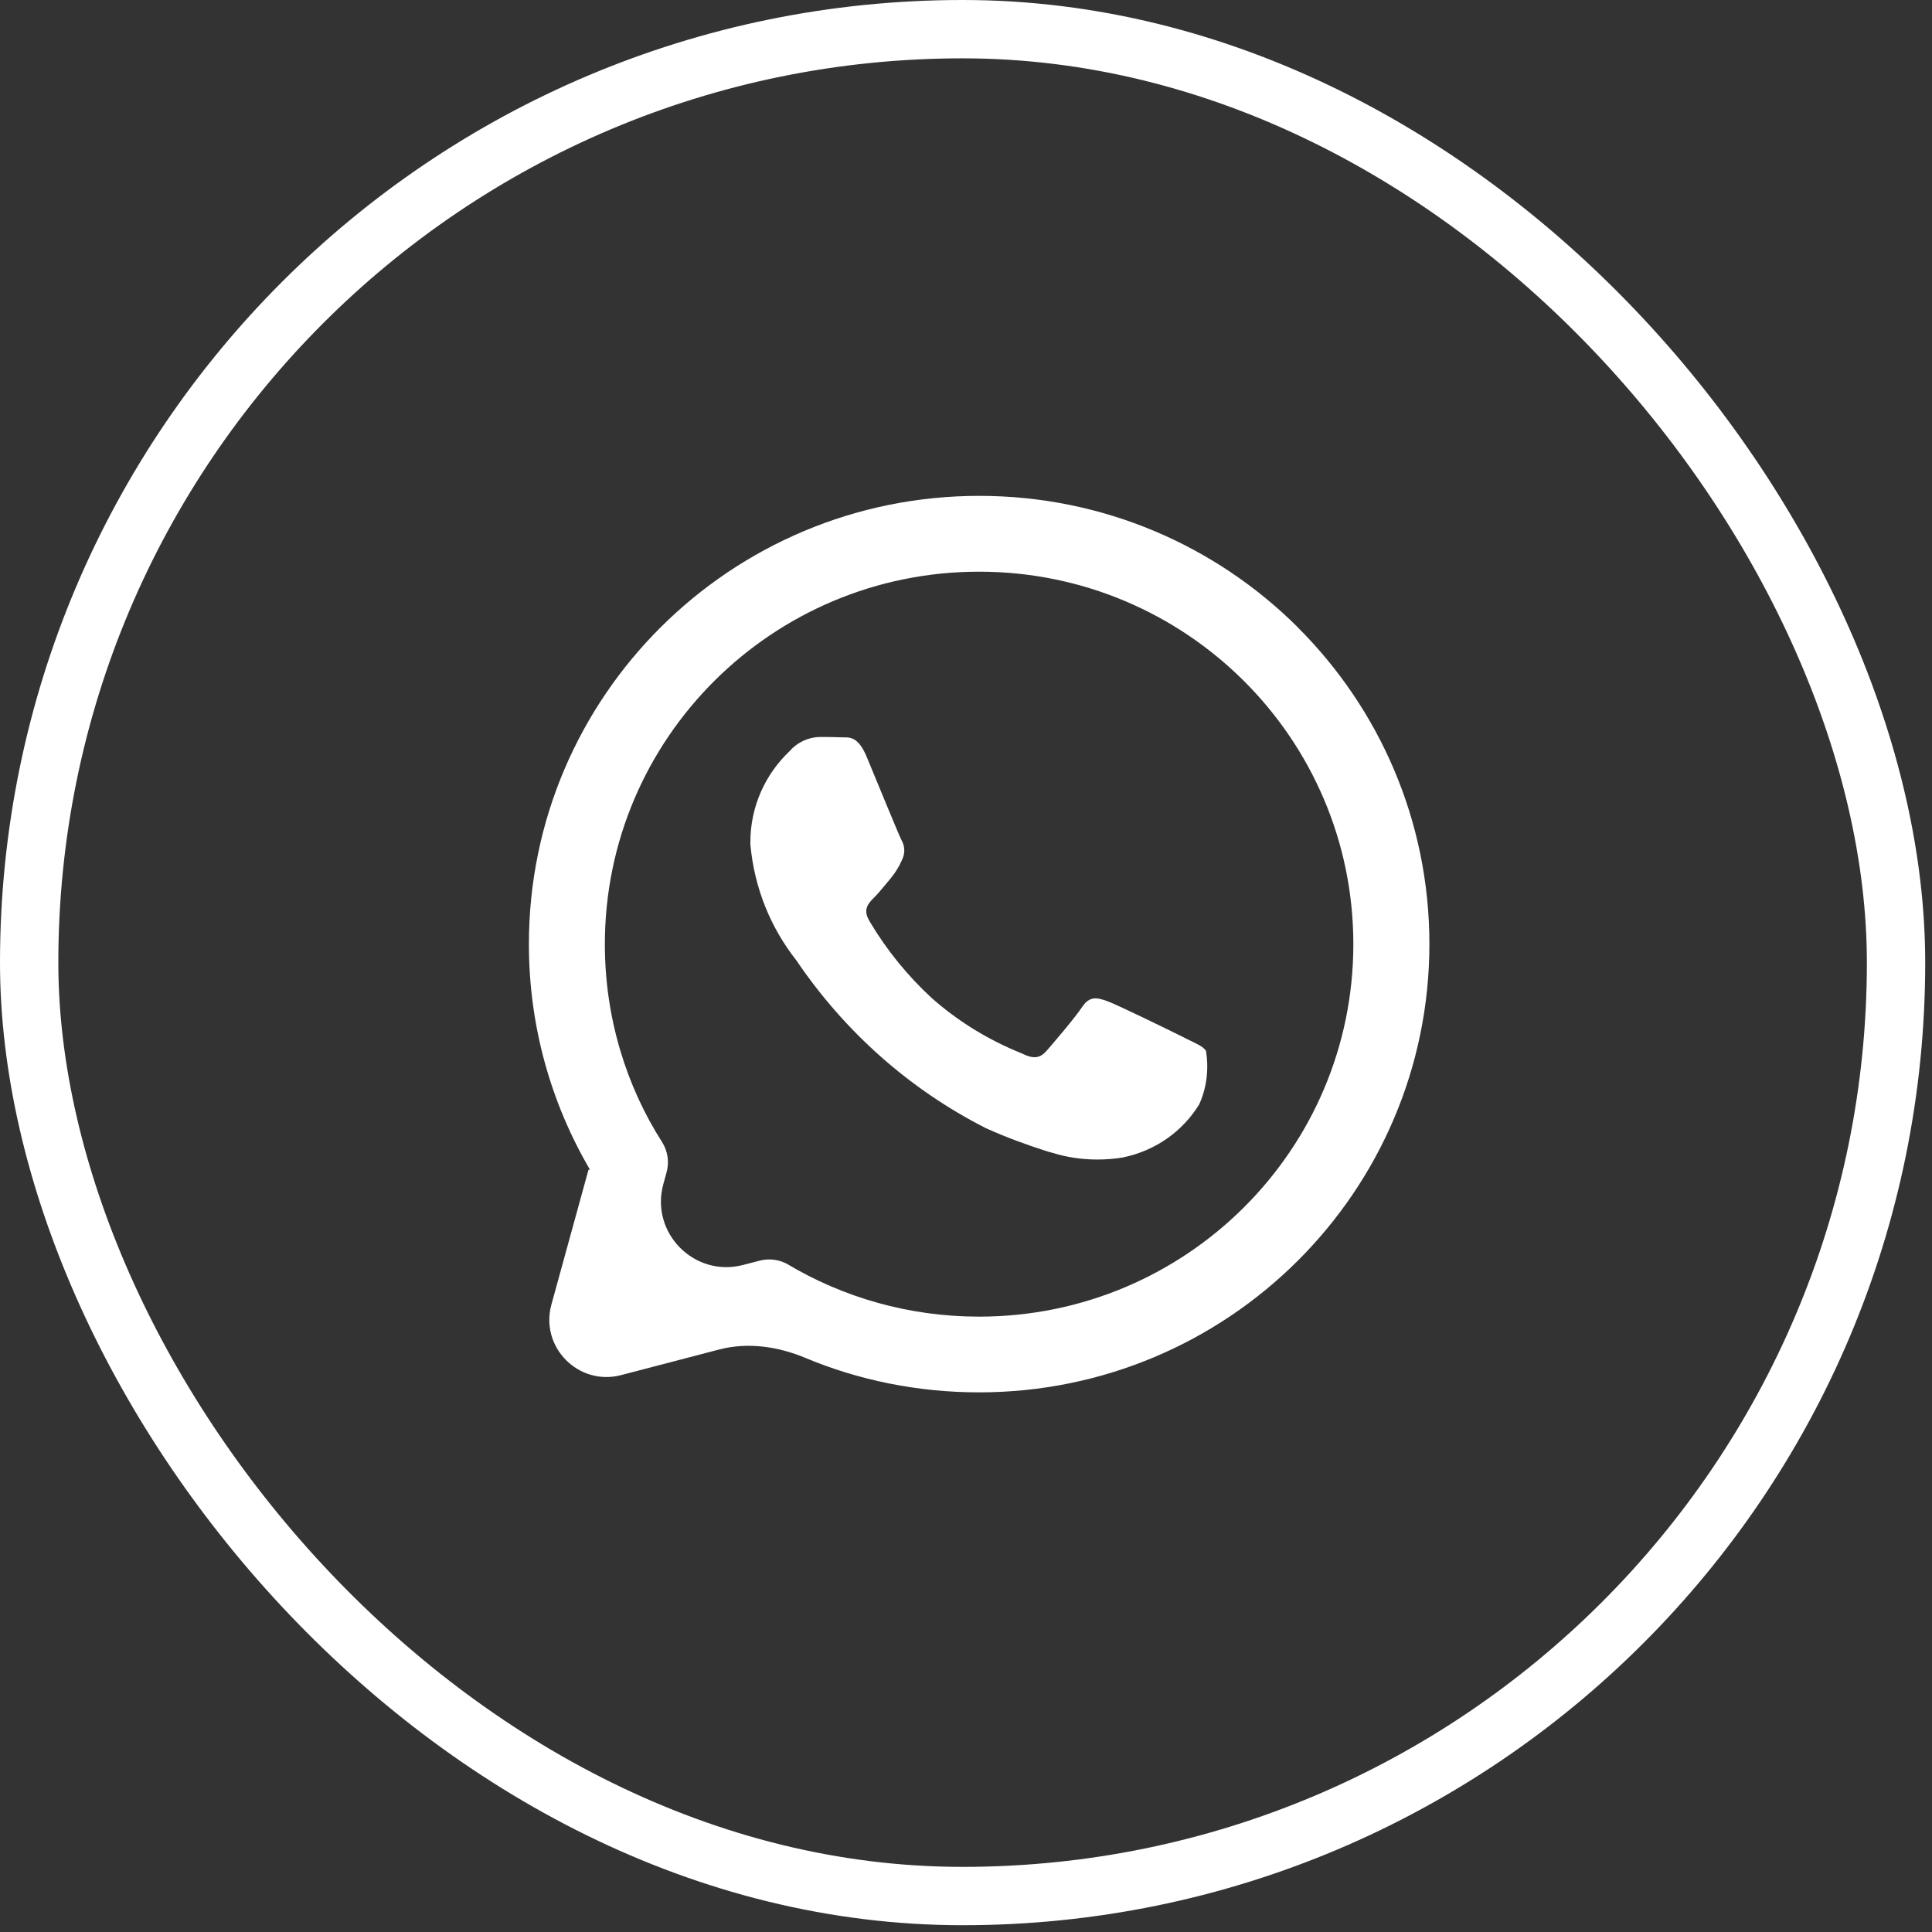
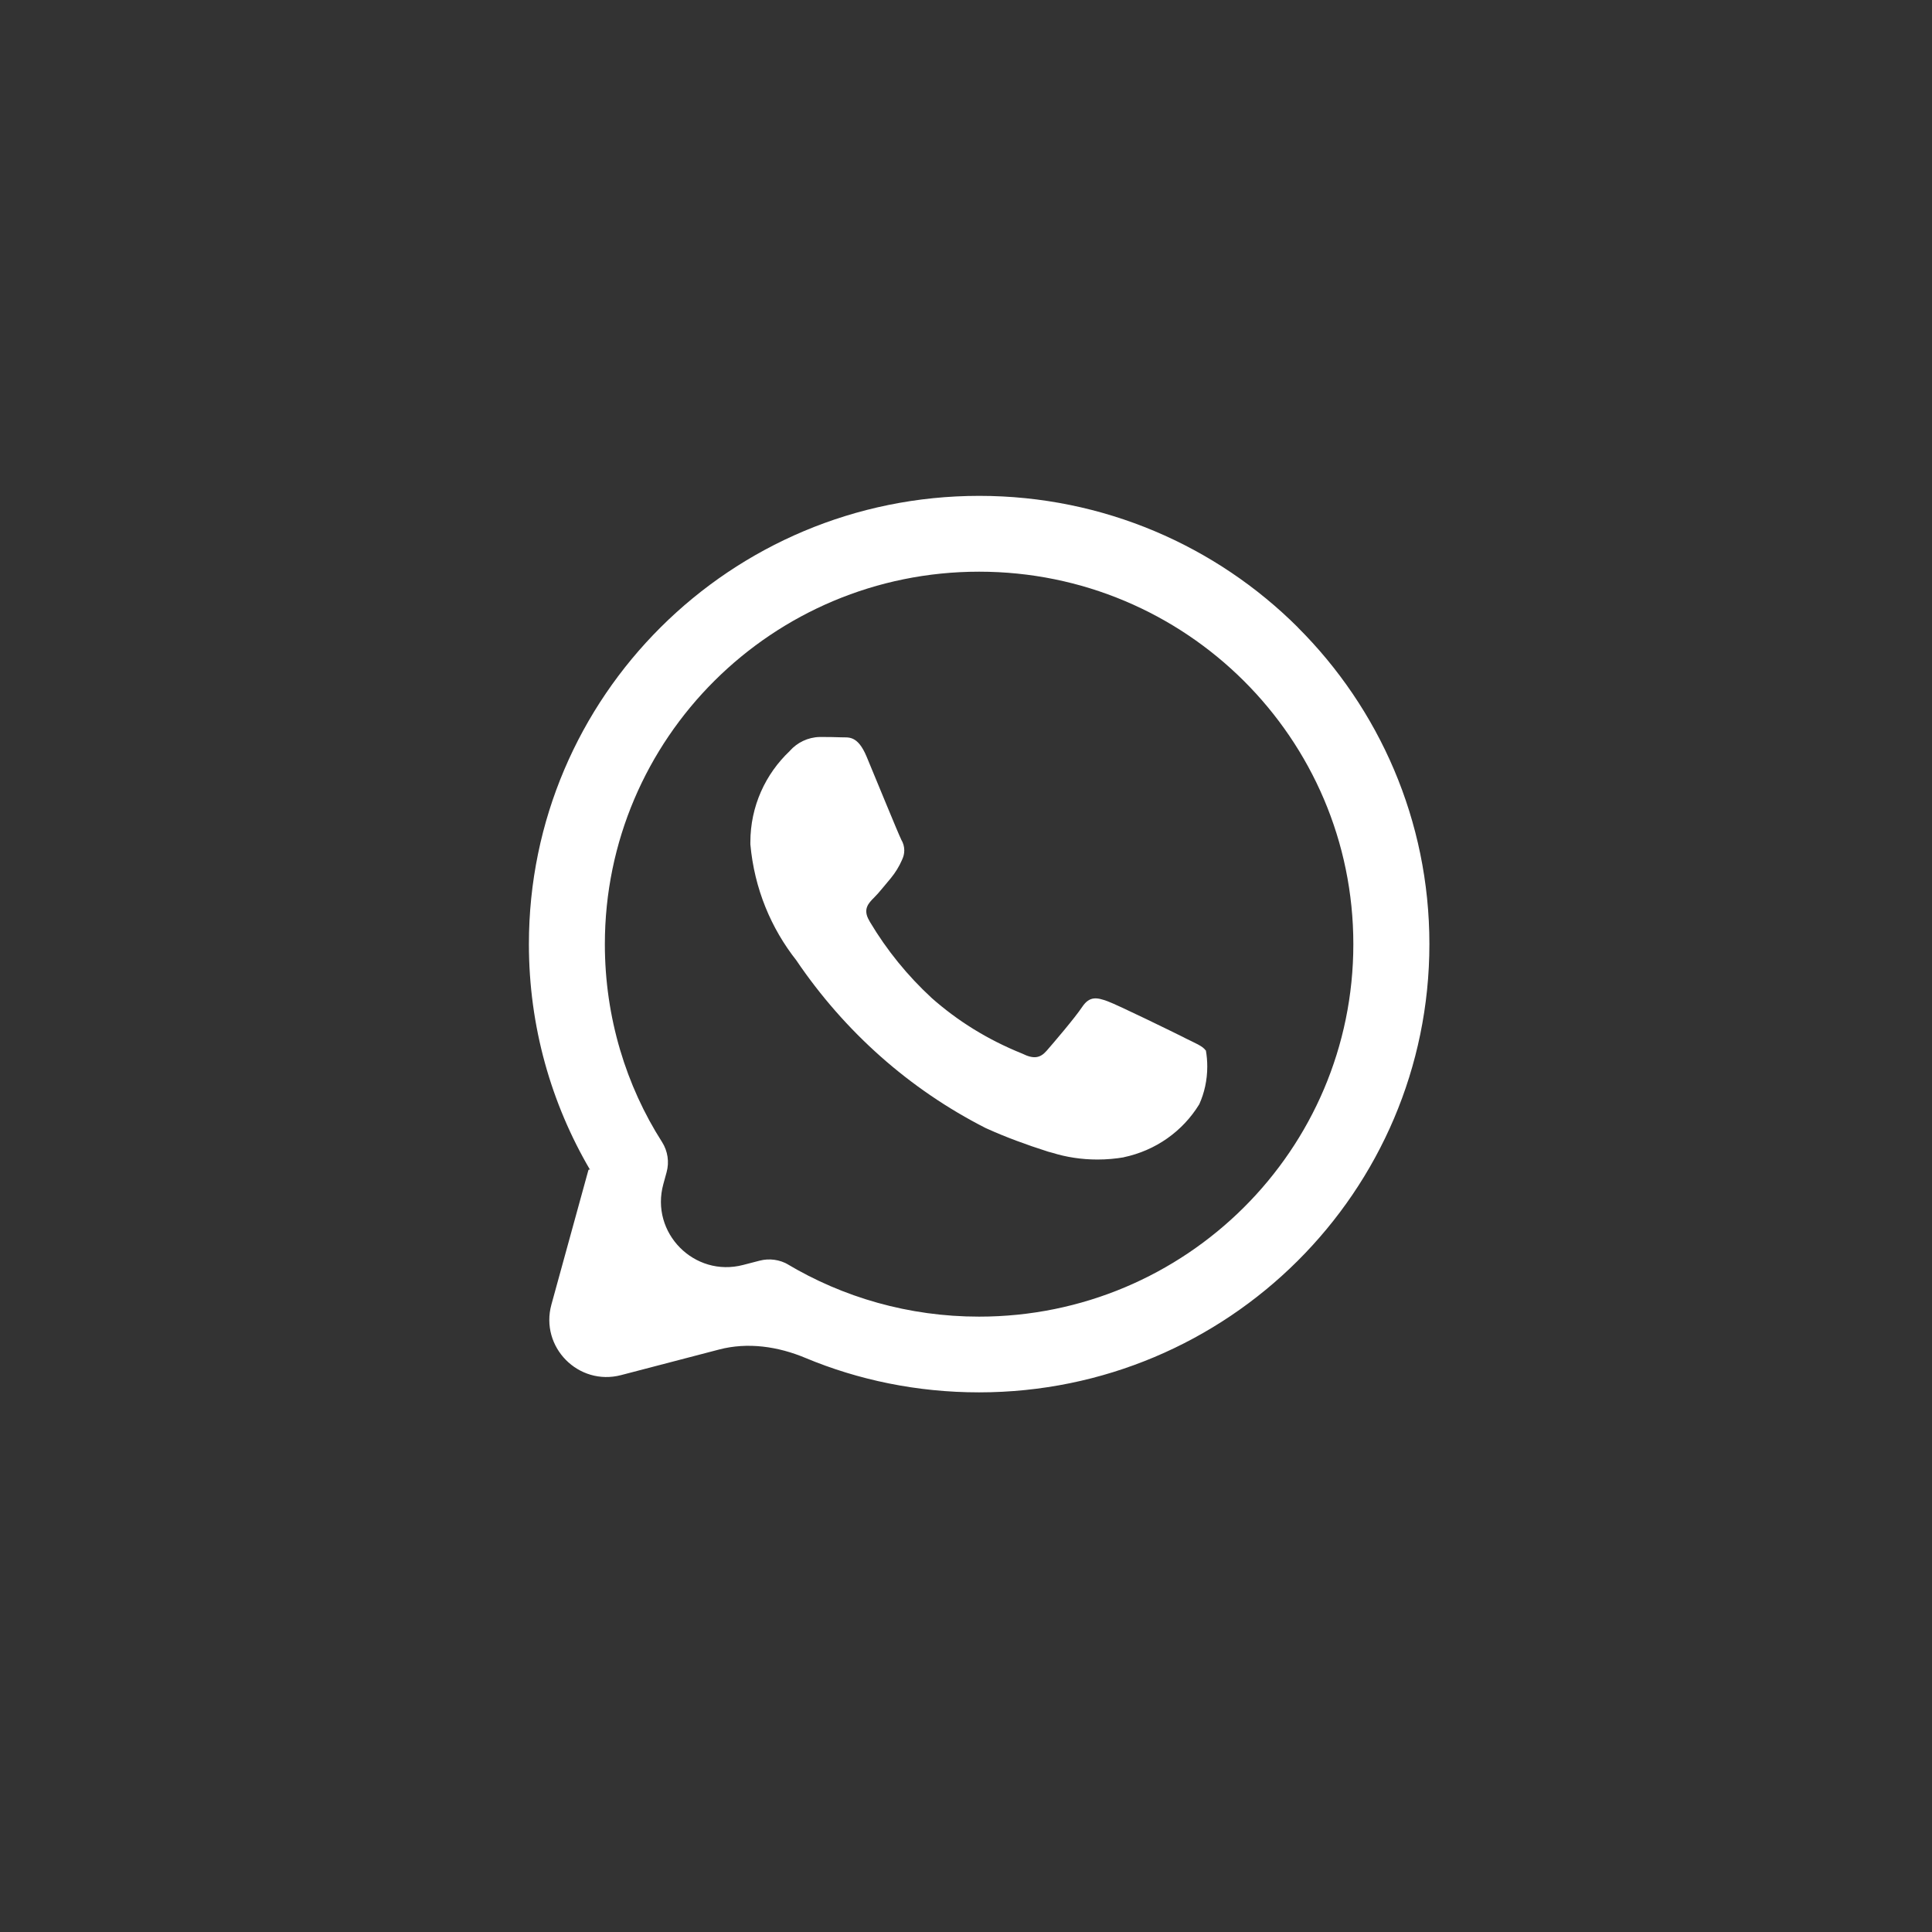
<svg xmlns="http://www.w3.org/2000/svg" width="41" height="41" viewBox="0 0 41 41" fill="none">
  <rect x="0" y="0" width="41" height="41" fill="#333333" stroke="none" />
-   <rect x="0.619" y="0.619" width="39.618" height="39.618" rx="19.809" stroke="white" stroke-width="1.238" />
  <path d="M27.538 13.31C27.538 13.31 27.538 13.309 27.538 13.309C25.809 11.588 23.42 10.523 20.781 10.523C15.503 10.523 11.224 14.782 11.224 20.036C11.224 21.784 11.698 23.422 12.524 24.829C12.515 24.813 12.491 24.816 12.486 24.834L11.702 27.684C11.454 28.586 12.275 29.418 13.18 29.182L15.26 28.639C15.869 28.479 16.511 28.574 17.092 28.817C18.208 29.284 19.46 29.548 20.775 29.548H20.779C26.056 29.546 30.334 25.287 30.334 20.034C30.334 17.409 29.265 15.032 27.538 13.311C27.538 13.31 27.538 13.31 27.538 13.31ZM20.779 27.941H20.776C19.285 27.941 17.889 27.532 16.698 26.82L16.734 26.839C16.548 26.73 16.327 26.699 16.118 26.754L15.771 26.844C14.734 27.115 13.793 26.162 14.077 25.129L14.146 24.877C14.206 24.66 14.171 24.428 14.051 24.238C13.289 23.046 12.836 21.594 12.836 20.037C12.836 15.671 16.392 12.132 20.778 12.132C25.164 12.132 28.72 15.671 28.72 20.037C28.72 24.402 25.165 27.941 20.779 27.941ZM25.134 22.022C25.135 22.022 25.135 22.021 25.134 22.021C24.894 21.901 23.723 21.328 23.504 21.248C23.285 21.169 23.125 21.13 22.966 21.368C22.808 21.605 22.35 22.14 22.211 22.299C22.072 22.459 21.932 22.478 21.693 22.359C20.954 22.061 20.319 21.664 19.766 21.174L19.773 21.18C19.259 20.706 18.819 20.164 18.463 19.567L18.445 19.534C18.306 19.296 18.43 19.167 18.549 19.049C18.657 18.943 18.788 18.771 18.907 18.633C19.001 18.519 19.082 18.387 19.143 18.247L19.147 18.236C19.174 18.18 19.19 18.115 19.19 18.046C19.19 17.962 19.166 17.884 19.125 17.818L19.127 17.82C19.066 17.701 18.589 16.531 18.39 16.055C18.196 15.592 17.999 15.655 17.853 15.647C17.714 15.641 17.555 15.64 17.395 15.64C17.142 15.646 16.916 15.76 16.761 15.935C16.76 15.936 16.76 15.936 16.76 15.936C16.76 15.937 16.759 15.937 16.759 15.938C16.244 16.425 15.924 17.111 15.924 17.872C15.924 17.888 15.924 17.905 15.924 17.922V17.92C16.009 18.858 16.362 19.701 16.906 20.388L16.898 20.378C17.93 21.901 19.304 23.118 20.917 23.939L20.978 23.966C21.33 24.125 21.781 24.294 22.243 24.44L22.339 24.466C22.623 24.555 22.95 24.607 23.289 24.607C23.484 24.607 23.676 24.59 23.861 24.558L23.841 24.56C24.528 24.417 25.099 24.005 25.446 23.441L25.452 23.43C25.558 23.196 25.62 22.922 25.62 22.635C25.62 22.517 25.61 22.401 25.59 22.288C25.59 22.291 25.587 22.292 25.585 22.29C25.521 22.197 25.365 22.138 25.135 22.023C25.134 22.023 25.134 22.022 25.134 22.022Z" fill="white" />
</svg>